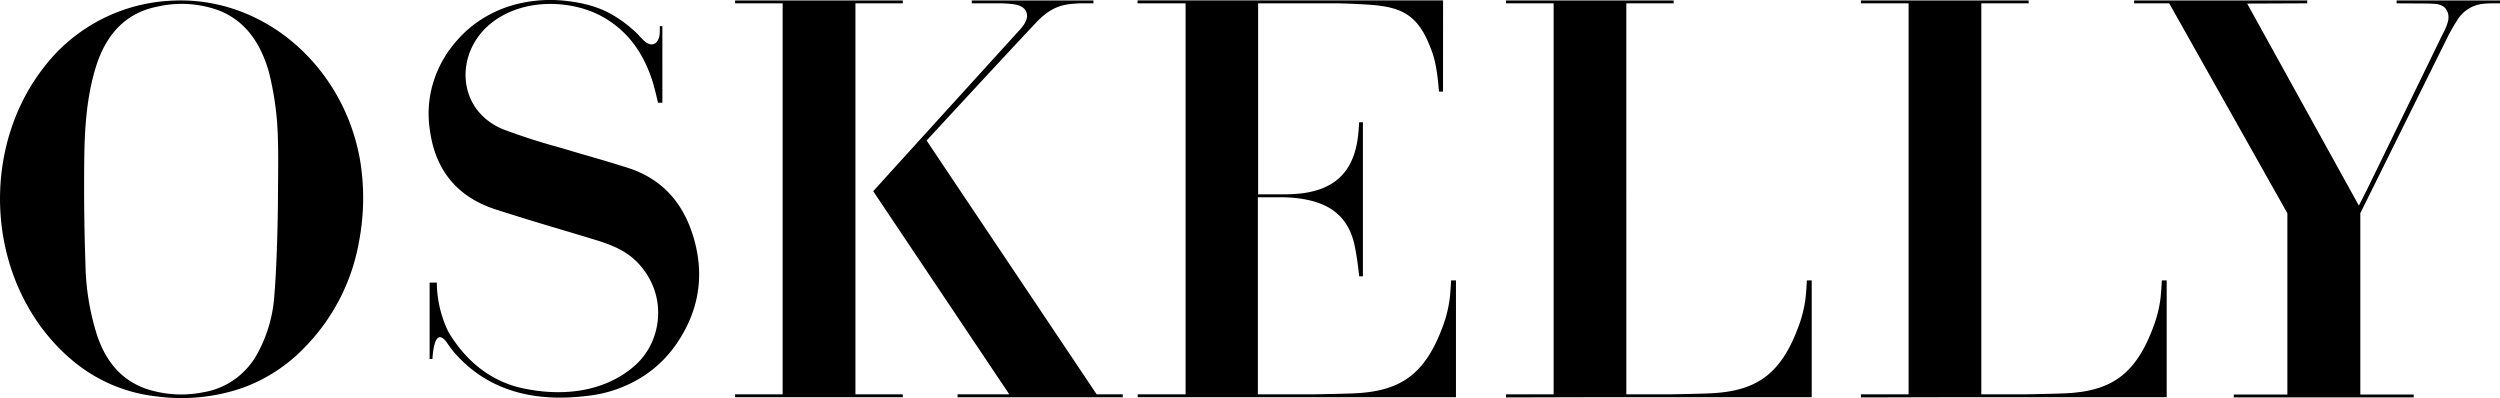
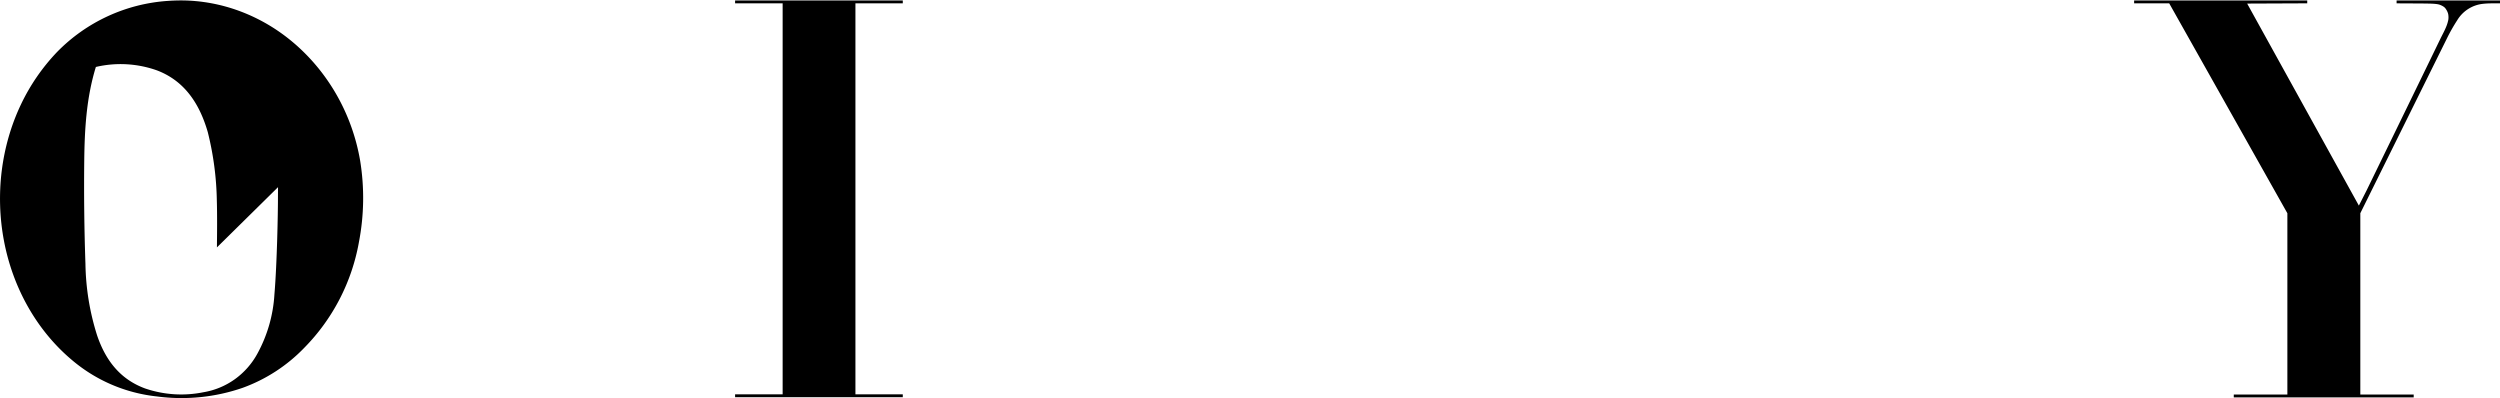
<svg xmlns="http://www.w3.org/2000/svg" width="157" height="25" fill="none">
  <g fill="#000" clip-path="url(#a)">
-     <path d="M18.44 2.691C16.424.973 13.908.027 11.356.027c-.262 0-.527.01-.787.028a10.733 10.733 0 0 0-6.997 3.223A12.587 12.587 0 0 0 1.32 6.551C.075 9.161-.305 12.21.251 15.133c.564 2.967 2.066 5.611 4.229 7.444a9.85 9.85 0 0 0 5.37 2.319c1.81.243 3.676.054 5.398-.544a10.195 10.195 0 0 0 3.874-2.525 12.59 12.59 0 0 0 3.416-6.608c.328-1.698.355-3.423.079-5.129-.496-2.898-1.979-5.526-4.177-7.399Zm-.98 9.063h-.104.104v.025c-.003.306-.005.566-.005.748 0 .74-.054 3.981-.222 5.973a8.818 8.818 0 0 1-1.064 3.7 4.807 4.807 0 0 1-1.424 1.617 4.705 4.705 0 0 1-1.973.816 7.007 7.007 0 0 1-3.651-.235c-1.459-.533-2.45-1.63-3.03-3.357a15.616 15.616 0 0 1-.725-4.47c-.075-2.152-.1-4.34-.075-6.502.022-1.888.125-3.905.73-5.864C6.683 2.07 7.973.799 9.858.422a6.82 6.82 0 0 1 3.839.216c1.566.597 2.61 1.866 3.19 3.882.353 1.408.543 2.852.567 4.297.027.896.015 2.075.006 2.937ZM150.506.028V.21h.02c.788.009 2.038.002 2.33.029.136.01.292.028.405.077.109.047.238.109.317.218.079.107.153.25.174.382.02.128.02.293-.018.414-.085.378-.309.756-.481 1.112-1.403 2.894-4.306 8.849-4.632 9.518l-.484.952L141.122.225l3.772-.016V.028h-10.871V.21h2.203l.026.045 7.395 13.137v11.384h-3.366v.182h11.299V24.776h-3.352V13.391l.04-.082 5.401-10.901c.191-.39.407-.77.642-1.132a2.156 2.156 0 0 1 1.593-1.033c.303-.035.586-.034.923-.034H157V.028h-6.494ZM53.72.209h2.975V.028H46.164v.18h2.986v24.556h-2.986v.18h10.531v-.18h-2.974V.209Z" />
-     <path d="m68.87 24.764-.093-.139c-.025-.038-5.538-8.268-8.183-12.21l-2.403-3.59.209-.227c.207-.224 5.05-5.467 6.787-7.308.797-.784 1.428-.997 2.255-1.058L67.77.21h.898V.028h-7.642V.21h1.934l.205.01c.434.037.855.043 1.16.331l.041.047c.405.561-.237 1.18-.464 1.427l-.057.062-6.896 7.59-2.112 2.33 8.547 12.758h-3.25v.182h10.375v-.182H68.87v-.001ZM91.129 17.61c-.007.2-.054.96-.107 1.29-.077.487-.18.952-.387 1.523-1.14 3.144-2.724 4.185-5.744 4.285-.781.026-1.566.042-2.345.056h-3.552V12.387h1.515c.4.01.703.02 1.175.089 1.92.277 3.086 1.211 3.427 3.146.1.51.164 1.032.225 1.537l.024.194H85.591V7.677h-.235l-.003.045c-.02.3-.04.6-.078.897-.205 1.602-.898 2.635-2.116 3.159-.793.34-1.597.41-2.404.427H79.01V.209h5.059c.586.016 1.174.04 1.758.076 2.01.124 3.12.515 3.932 2.522.223.552.39.972.53 2.131.032.265.054.518.077.813h.075v.001h.18l.003-5.725H71.438v.182h3.017v24.555h-3.007v.181h19.986v-7.336h-.305v.001ZM113.47 17.61c-.006.201-.053.96-.106 1.29a7.927 7.927 0 0 1-.387 1.523c-1.14 3.144-2.724 4.186-5.745 4.285-.78.026-1.565.043-2.345.056h-2.753V.209h2.972V.028H94.575V.208h2.993v24.556h-2.993v.182h.009v.013l4.92-.013h14.272V17.61h-.306ZM135.763 17.61c-.007.201-.054.96-.106 1.29a7.861 7.861 0 0 1-.388 1.523c-1.14 3.144-2.724 4.186-5.744 4.285-.781.026-1.566.043-2.345.056h-2.753V.209h2.972V.028h-10.532V.208h2.993v24.556h-2.993v.182h.009v.013l4.921-.013H136.068V17.61h-.305ZM43.395 14.427c-.702-1.958-2.033-3.265-3.955-3.883a90.195 90.195 0 0 0-2.478-.746 129.89 129.89 0 0 1-1.744-.515A39.353 39.353 0 0 1 31.57 8.11c-1.25-.523-2.082-1.542-2.284-2.8-.228-1.415.36-2.883 1.532-3.831 2.036-1.654 5.108-1.471 6.964-.458 1.51.824 2.543 2.124 3.16 3.975.132.398.228.805.321 1.199l.062.257h.272V1.64h-.162v.278c-.003.323-.033.523-.208.732l-.033.034c-.396.325-.827-.201-1.002-.383l-.002-.001c-.24-.269-.423-.42-.57-.546A7.571 7.571 0 0 0 38.1.737C37.238.32 36.3.124 35.332.034a8.648 8.648 0 0 0-2.74.19c-1.527.354-2.91 1.177-3.895 2.319a7.03 7.03 0 0 0-1.493 2.653 6.685 6.685 0 0 0-.205 2.985c.34 2.52 1.727 4.19 4.121 4.969a184.8 184.8 0 0 0 4.051 1.246l.024.007c.704.21 1.408.421 2.11.635.954.291 1.95.642 2.714 1.43.883.907 1.35 2.08 1.312 3.303-.037 1.223-.55 2.402-1.51 3.23-1.767 1.527-4.314 1.97-7.042 1.371-1.957-.43-3.509-1.692-4.58-3.463-.228-.406-.765-1.65-.765-3.16h-.454v4.798l.177-.003c.045-.736.22-1.953.898-1.044v-.003c.18.279.381.544.603.787.31.338.66.673 1.051.974 2.143 1.645 4.711 1.916 7.245 1.594a8.066 8.066 0 0 0 3.245-1.102 7.421 7.421 0 0 0 2.39-2.315c1.423-2.16 1.694-4.518.807-7.008Z" />
+     <path d="M18.44 2.691C16.424.973 13.908.027 11.356.027c-.262 0-.527.01-.787.028a10.733 10.733 0 0 0-6.997 3.223A12.587 12.587 0 0 0 1.32 6.551C.075 9.161-.305 12.21.251 15.133c.564 2.967 2.066 5.611 4.229 7.444a9.85 9.85 0 0 0 5.37 2.319c1.81.243 3.676.054 5.398-.544a10.195 10.195 0 0 0 3.874-2.525 12.59 12.59 0 0 0 3.416-6.608c.328-1.698.355-3.423.079-5.129-.496-2.898-1.979-5.526-4.177-7.399Zm-.98 9.063h-.104.104v.025c-.003.306-.005.566-.005.748 0 .74-.054 3.981-.222 5.973a8.818 8.818 0 0 1-1.064 3.7 4.807 4.807 0 0 1-1.424 1.617 4.705 4.705 0 0 1-1.973.816 7.007 7.007 0 0 1-3.651-.235c-1.459-.533-2.45-1.63-3.03-3.357a15.616 15.616 0 0 1-.725-4.47c-.075-2.152-.1-4.34-.075-6.502.022-1.888.125-3.905.73-5.864a6.82 6.82 0 0 1 3.839.216c1.566.597 2.61 1.866 3.19 3.882.353 1.408.543 2.852.567 4.297.027.896.015 2.075.006 2.937ZM150.506.028V.21h.02c.788.009 2.038.002 2.33.029.136.01.292.028.405.077.109.047.238.109.317.218.079.107.153.25.174.382.02.128.02.293-.018.414-.085.378-.309.756-.481 1.112-1.403 2.894-4.306 8.849-4.632 9.518l-.484.952L141.122.225l3.772-.016V.028h-10.871V.21h2.203l.026.045 7.395 13.137v11.384h-3.366v.182h11.299V24.776h-3.352V13.391l.04-.082 5.401-10.901c.191-.39.407-.77.642-1.132a2.156 2.156 0 0 1 1.593-1.033c.303-.035.586-.034.923-.034H157V.028h-6.494ZM53.72.209h2.975V.028H46.164v.18h2.986v24.556h-2.986v.18h10.531v-.18h-2.974V.209Z" />
  </g>
  <defs>
    <clipPath id="a">
      <path fill="#fff" d="M0 0h157v25H0z" />
    </clipPath>
  </defs>
</svg>